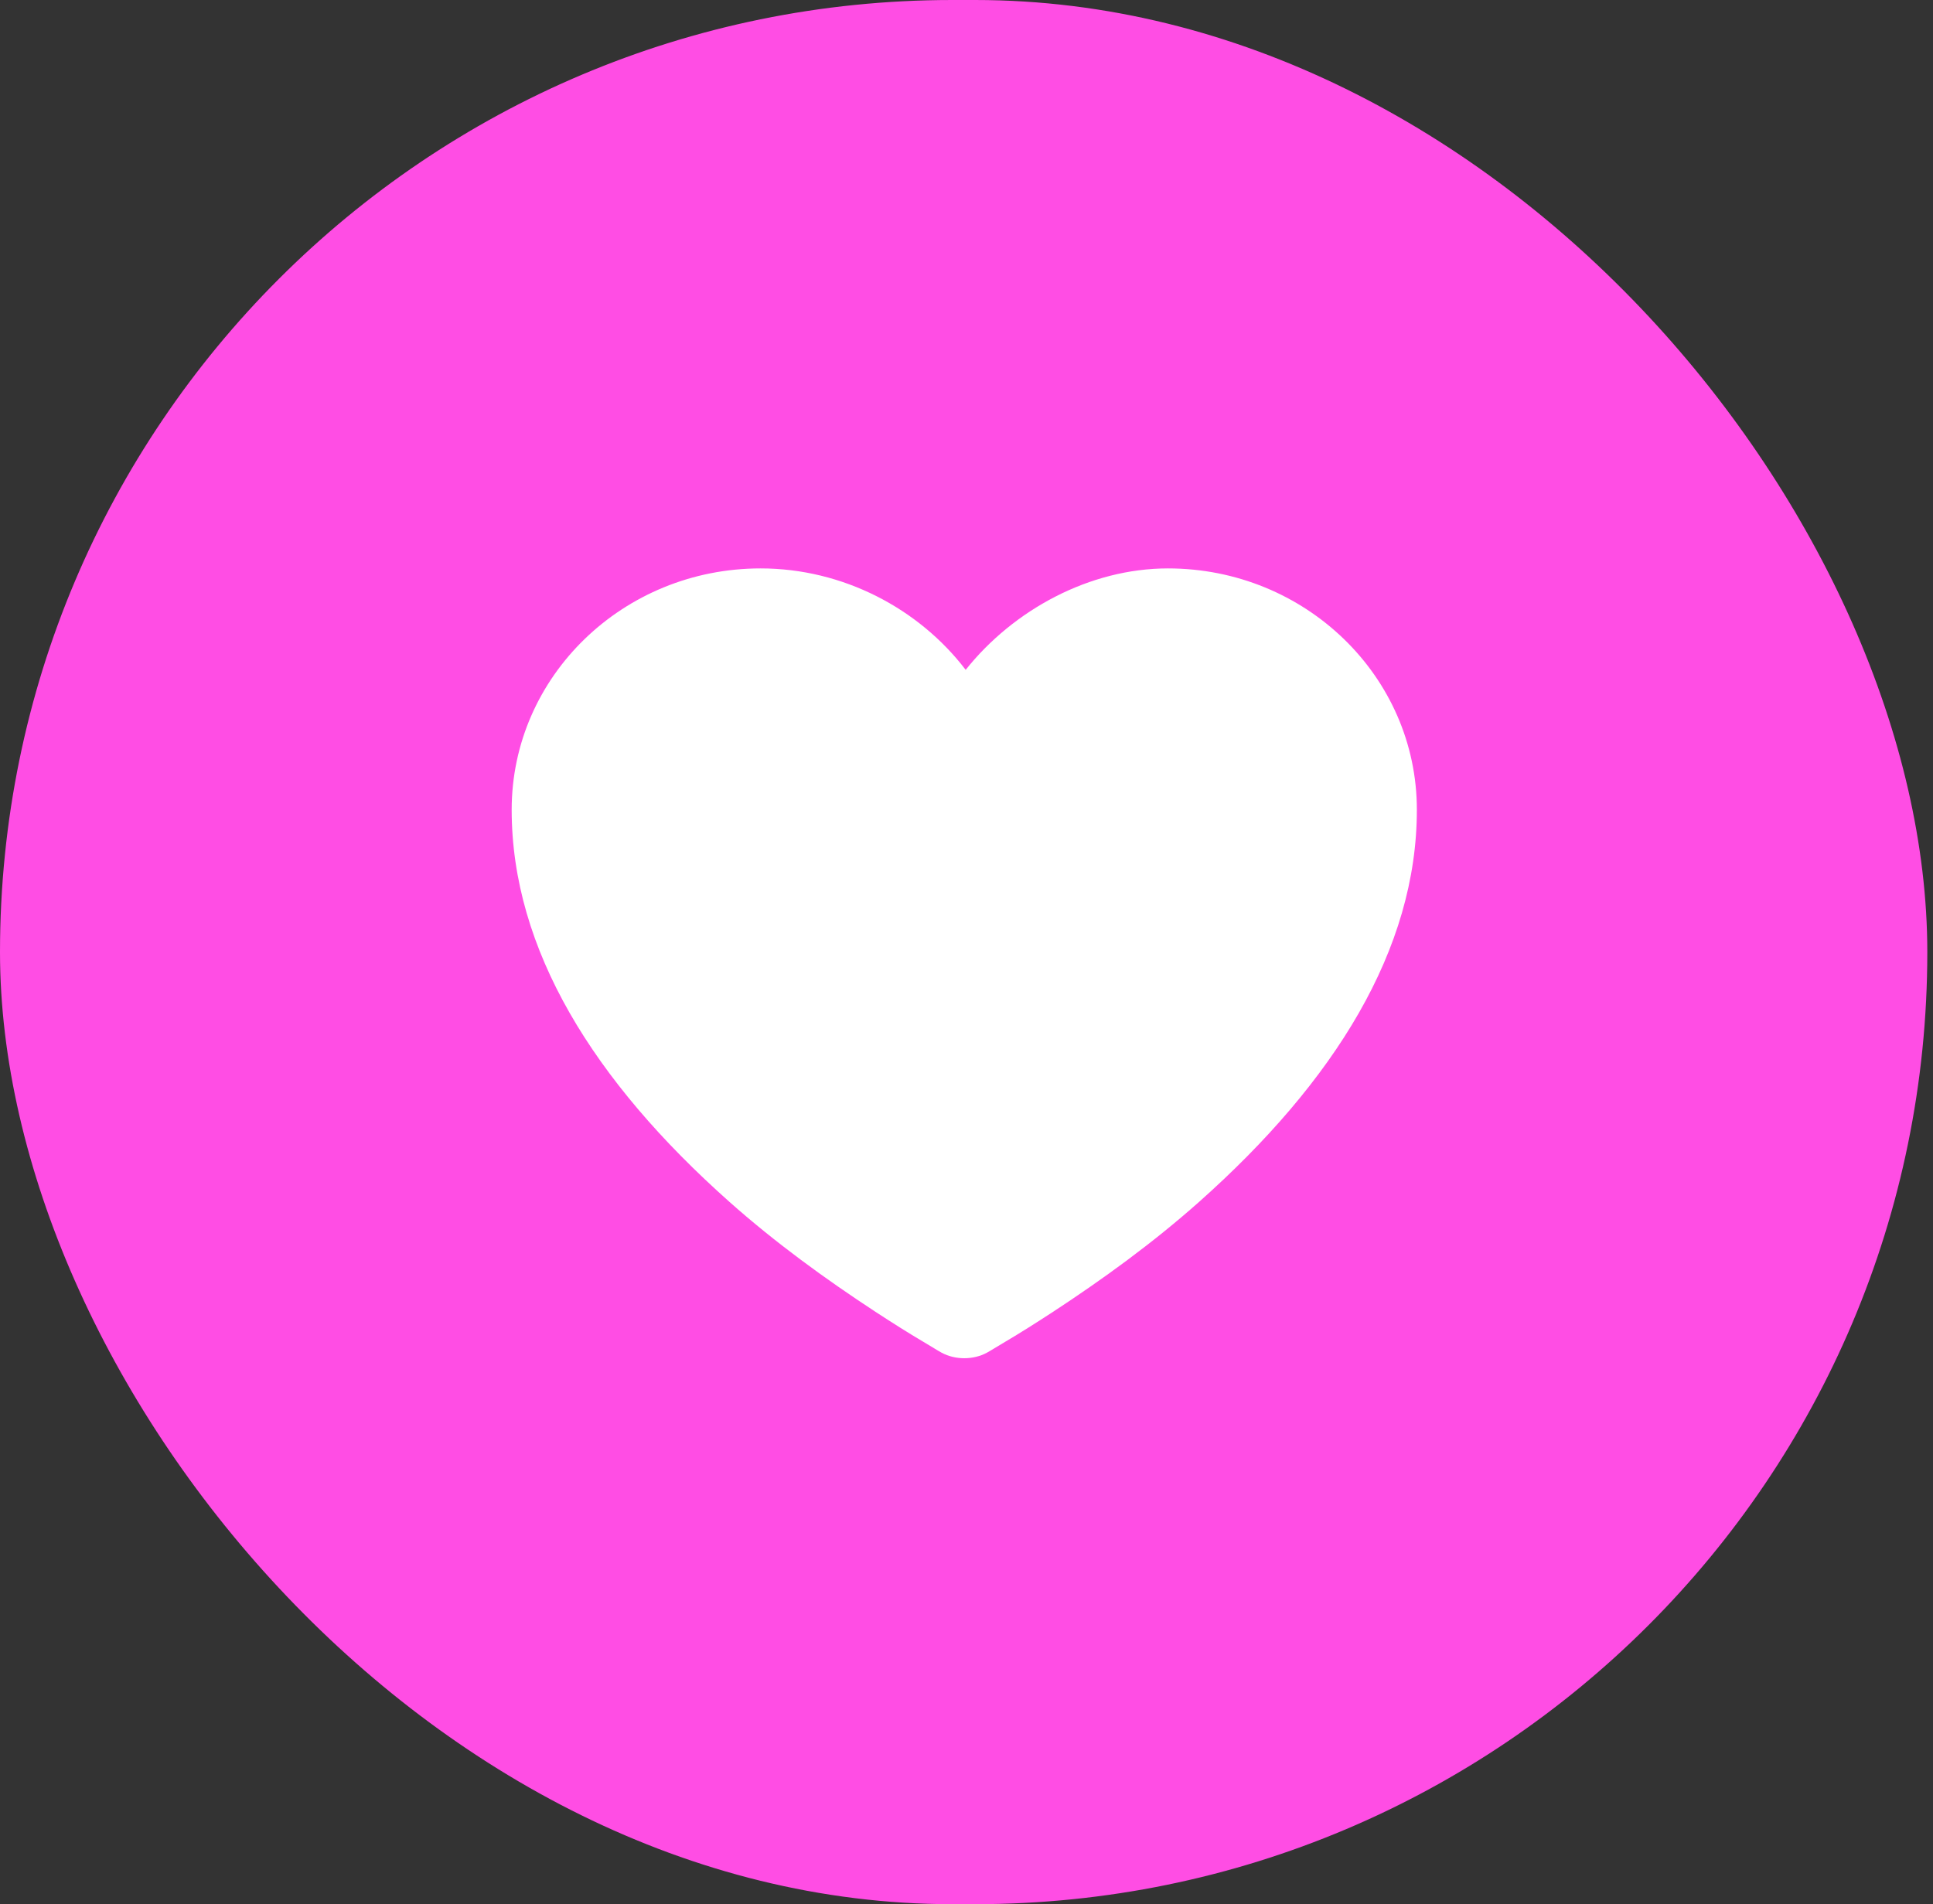
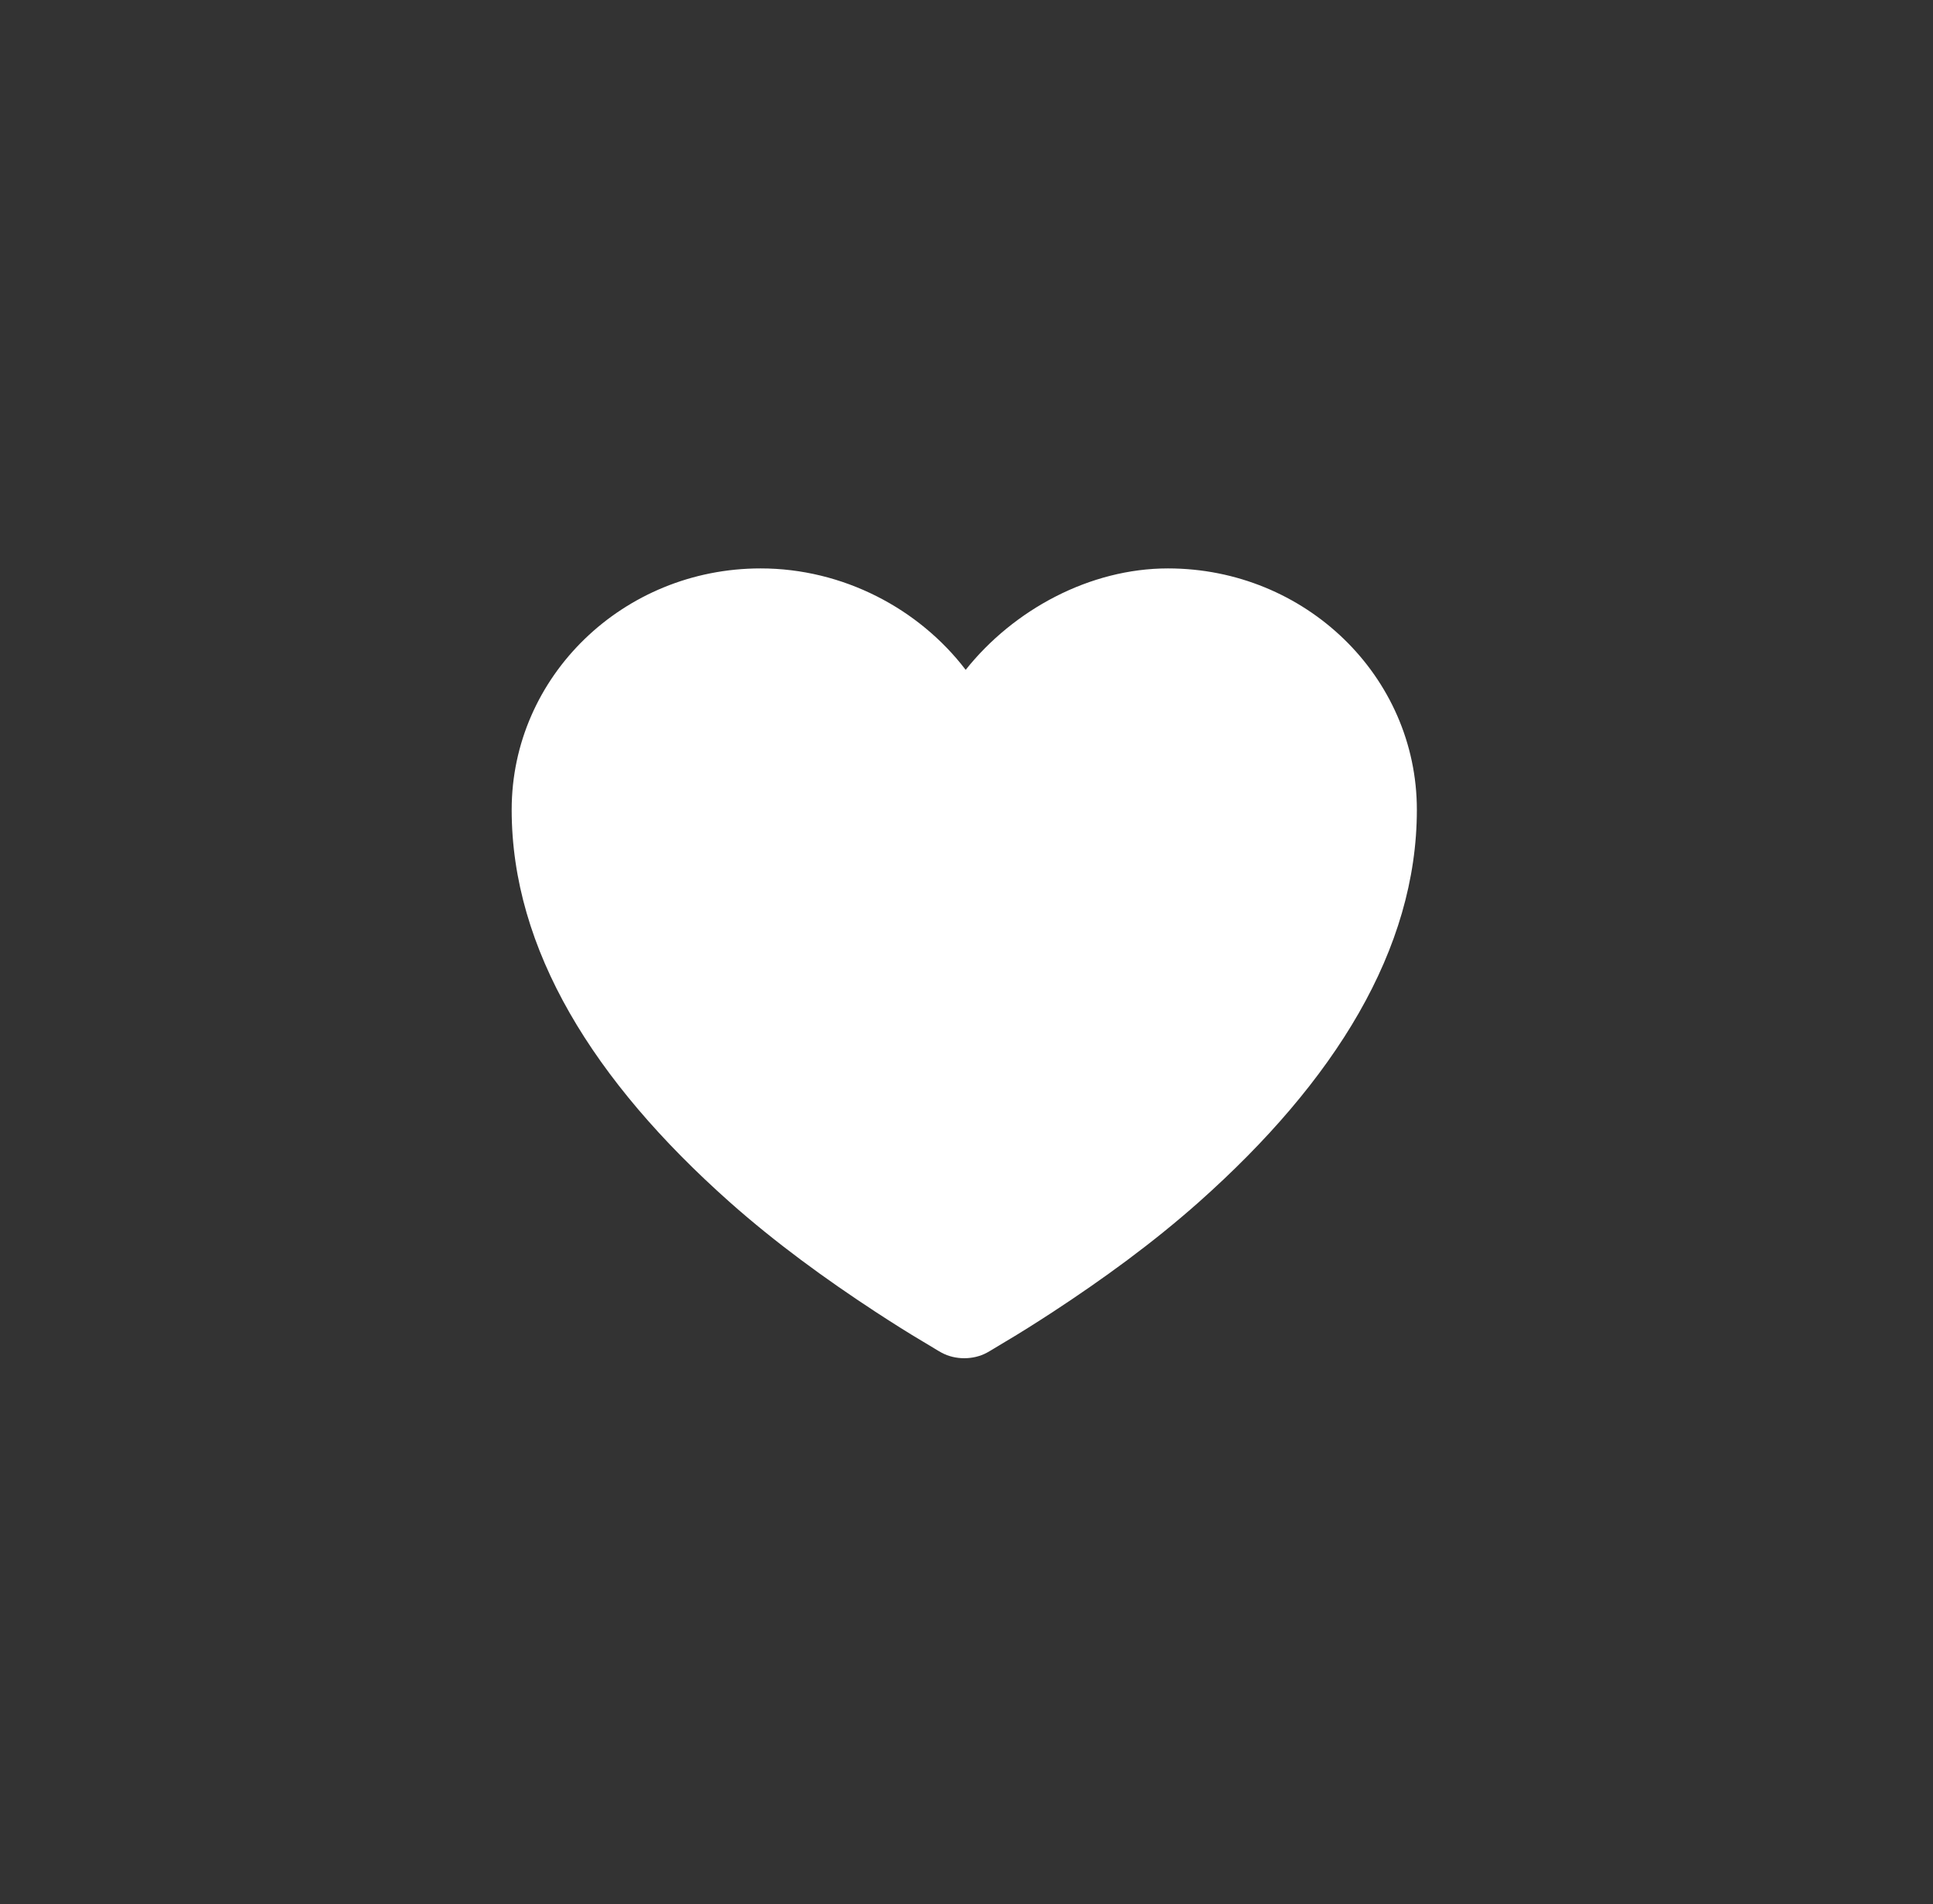
<svg xmlns="http://www.w3.org/2000/svg" width="68" height="67" viewBox="0 0 68 67" fill="none">
  <rect x="0" y="0" width="68" height="67" fill="#333333" stroke="none" />
-   <rect width="67.8" height="67" rx="33.5" fill="#FF4DE4" />
  <path d="M26.757 20C21.921 20 18 23.801 18 28.491C18 33.407 20.887 38.044 25.662 42.29C27.292 43.738 29.047 45.009 30.787 46.15C31.397 46.548 31.967 46.909 32.478 47.21C32.79 47.394 32.996 47.527 33.125 47.596C33.606 47.855 34.237 47.855 34.717 47.596C34.847 47.527 35.052 47.394 35.364 47.21C35.876 46.909 36.446 46.548 37.056 46.15C38.796 45.009 40.551 43.738 42.181 42.29C46.955 38.044 49.843 33.407 49.843 28.491C49.843 23.801 45.922 20 41.086 20C38.339 20 35.657 21.451 33.971 23.569C32.327 21.414 29.654 20 26.757 20Z" fill="white" />
</svg>